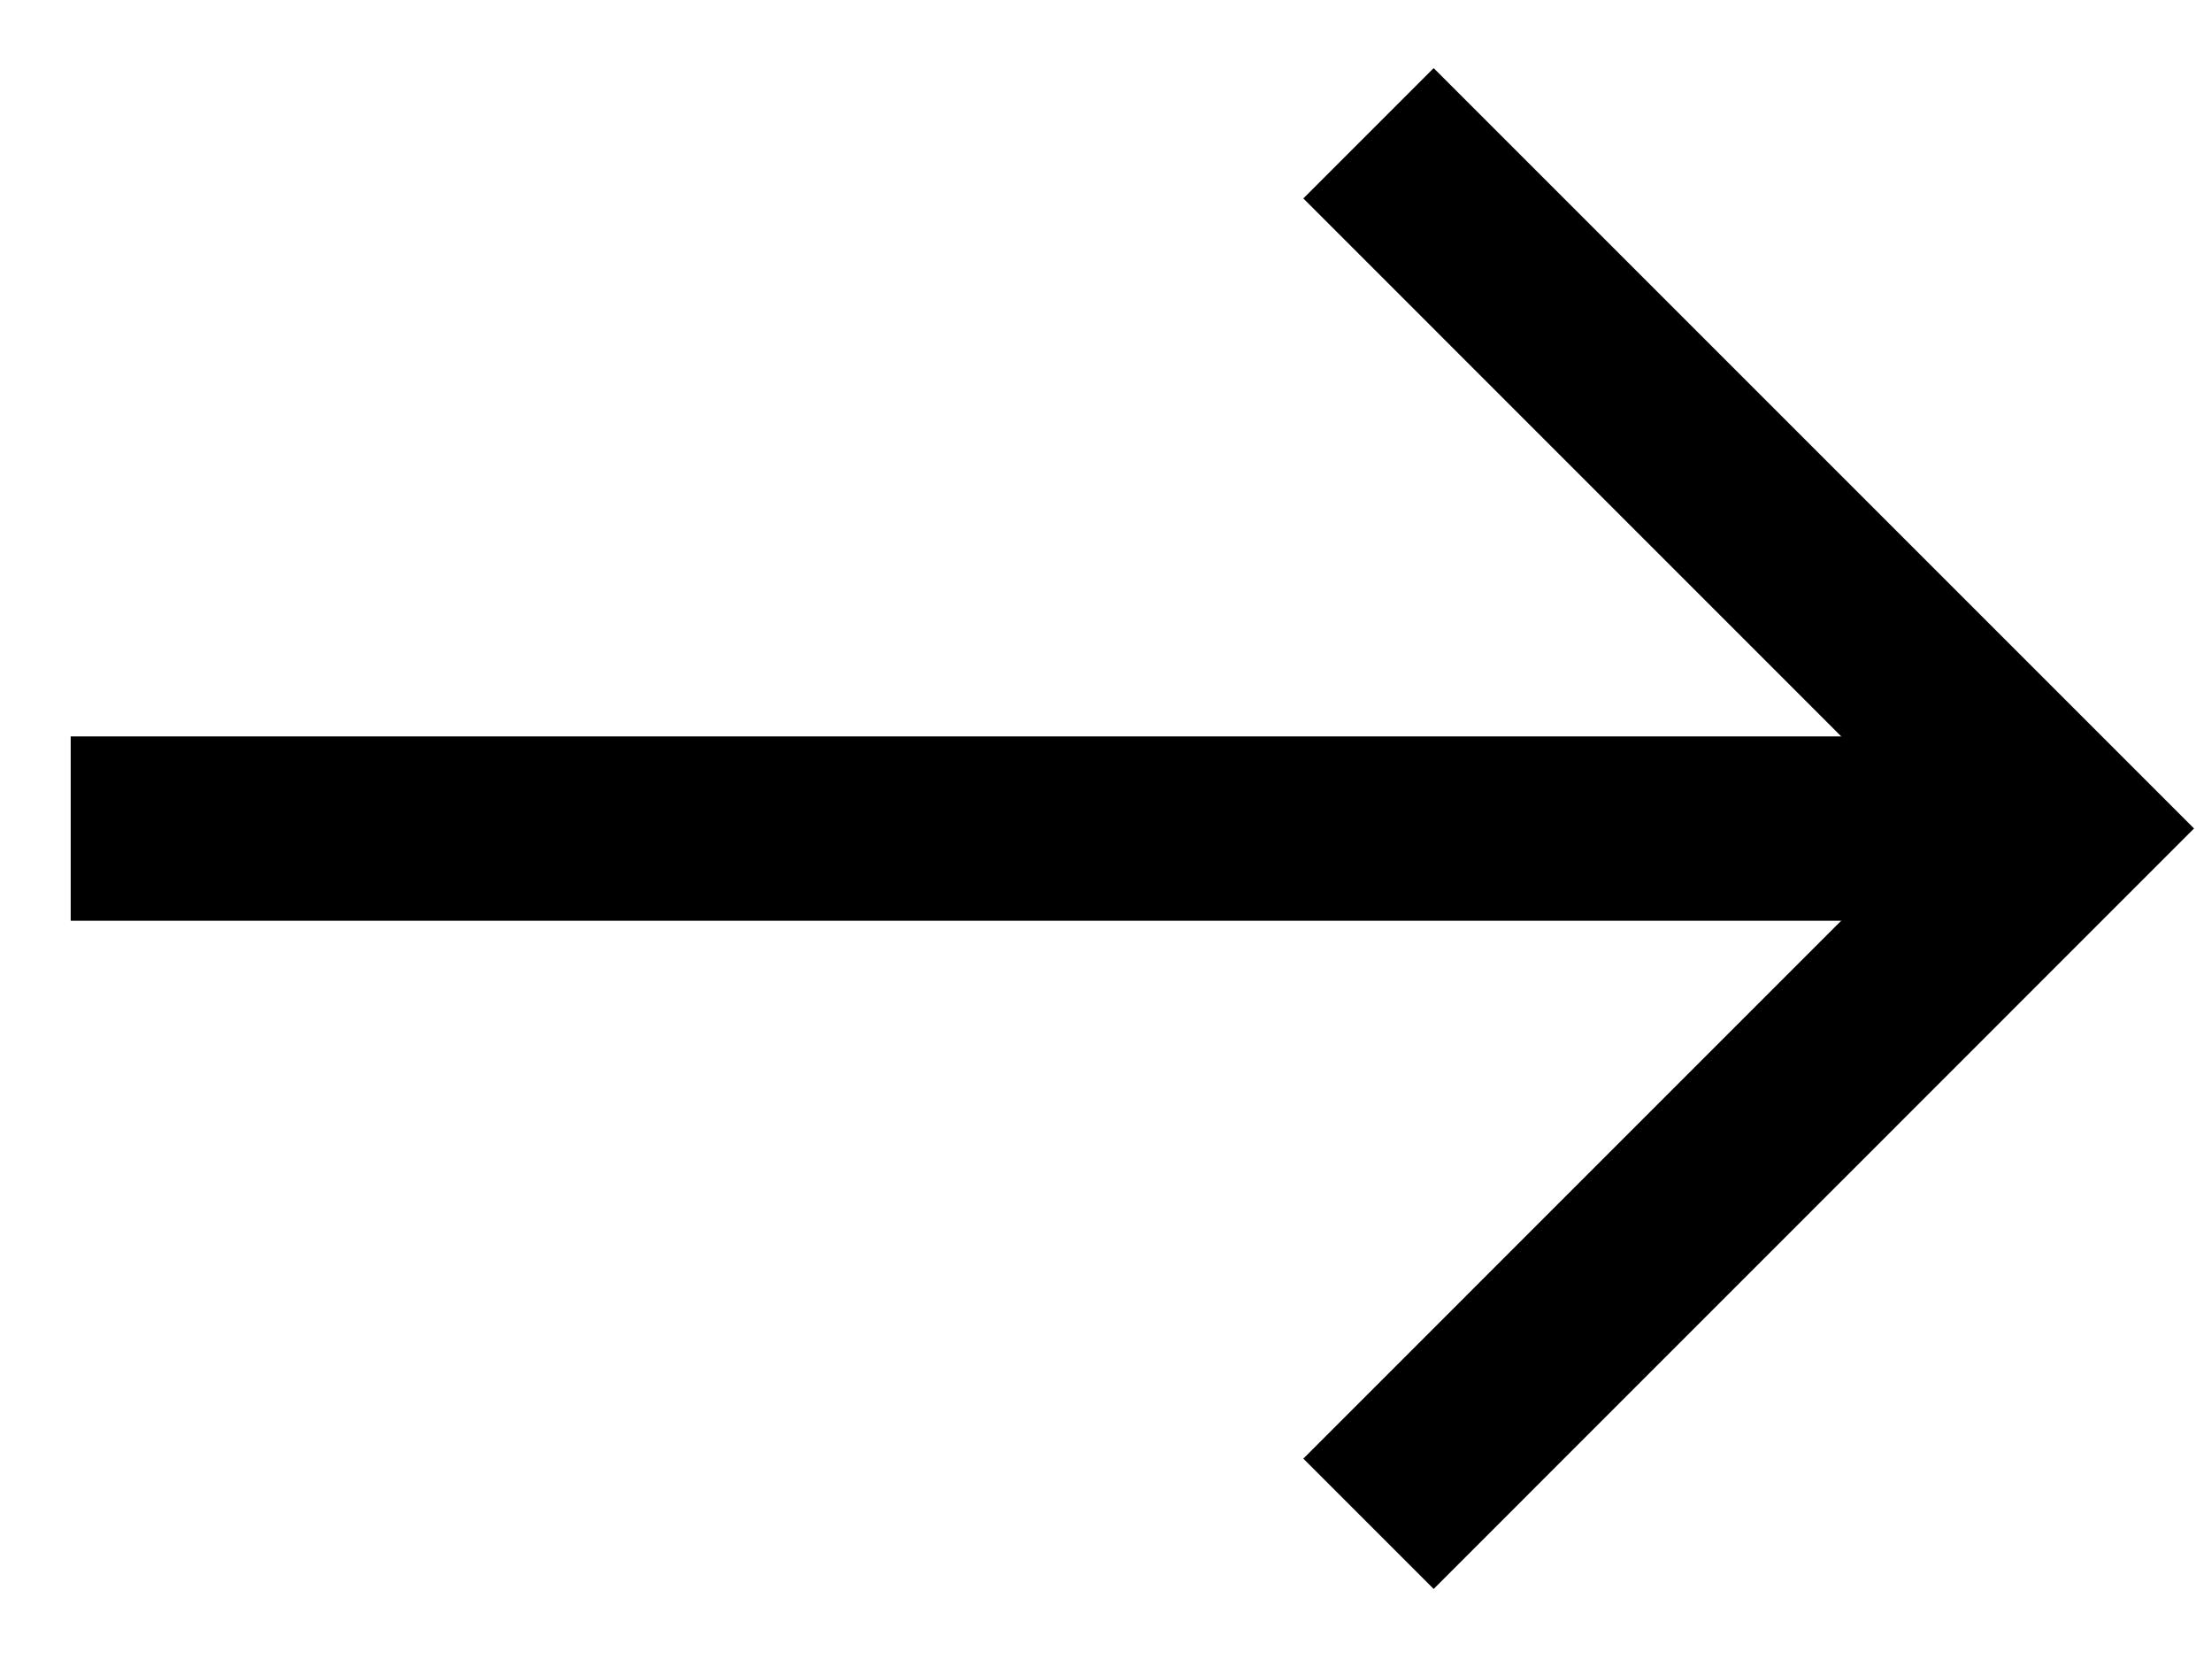
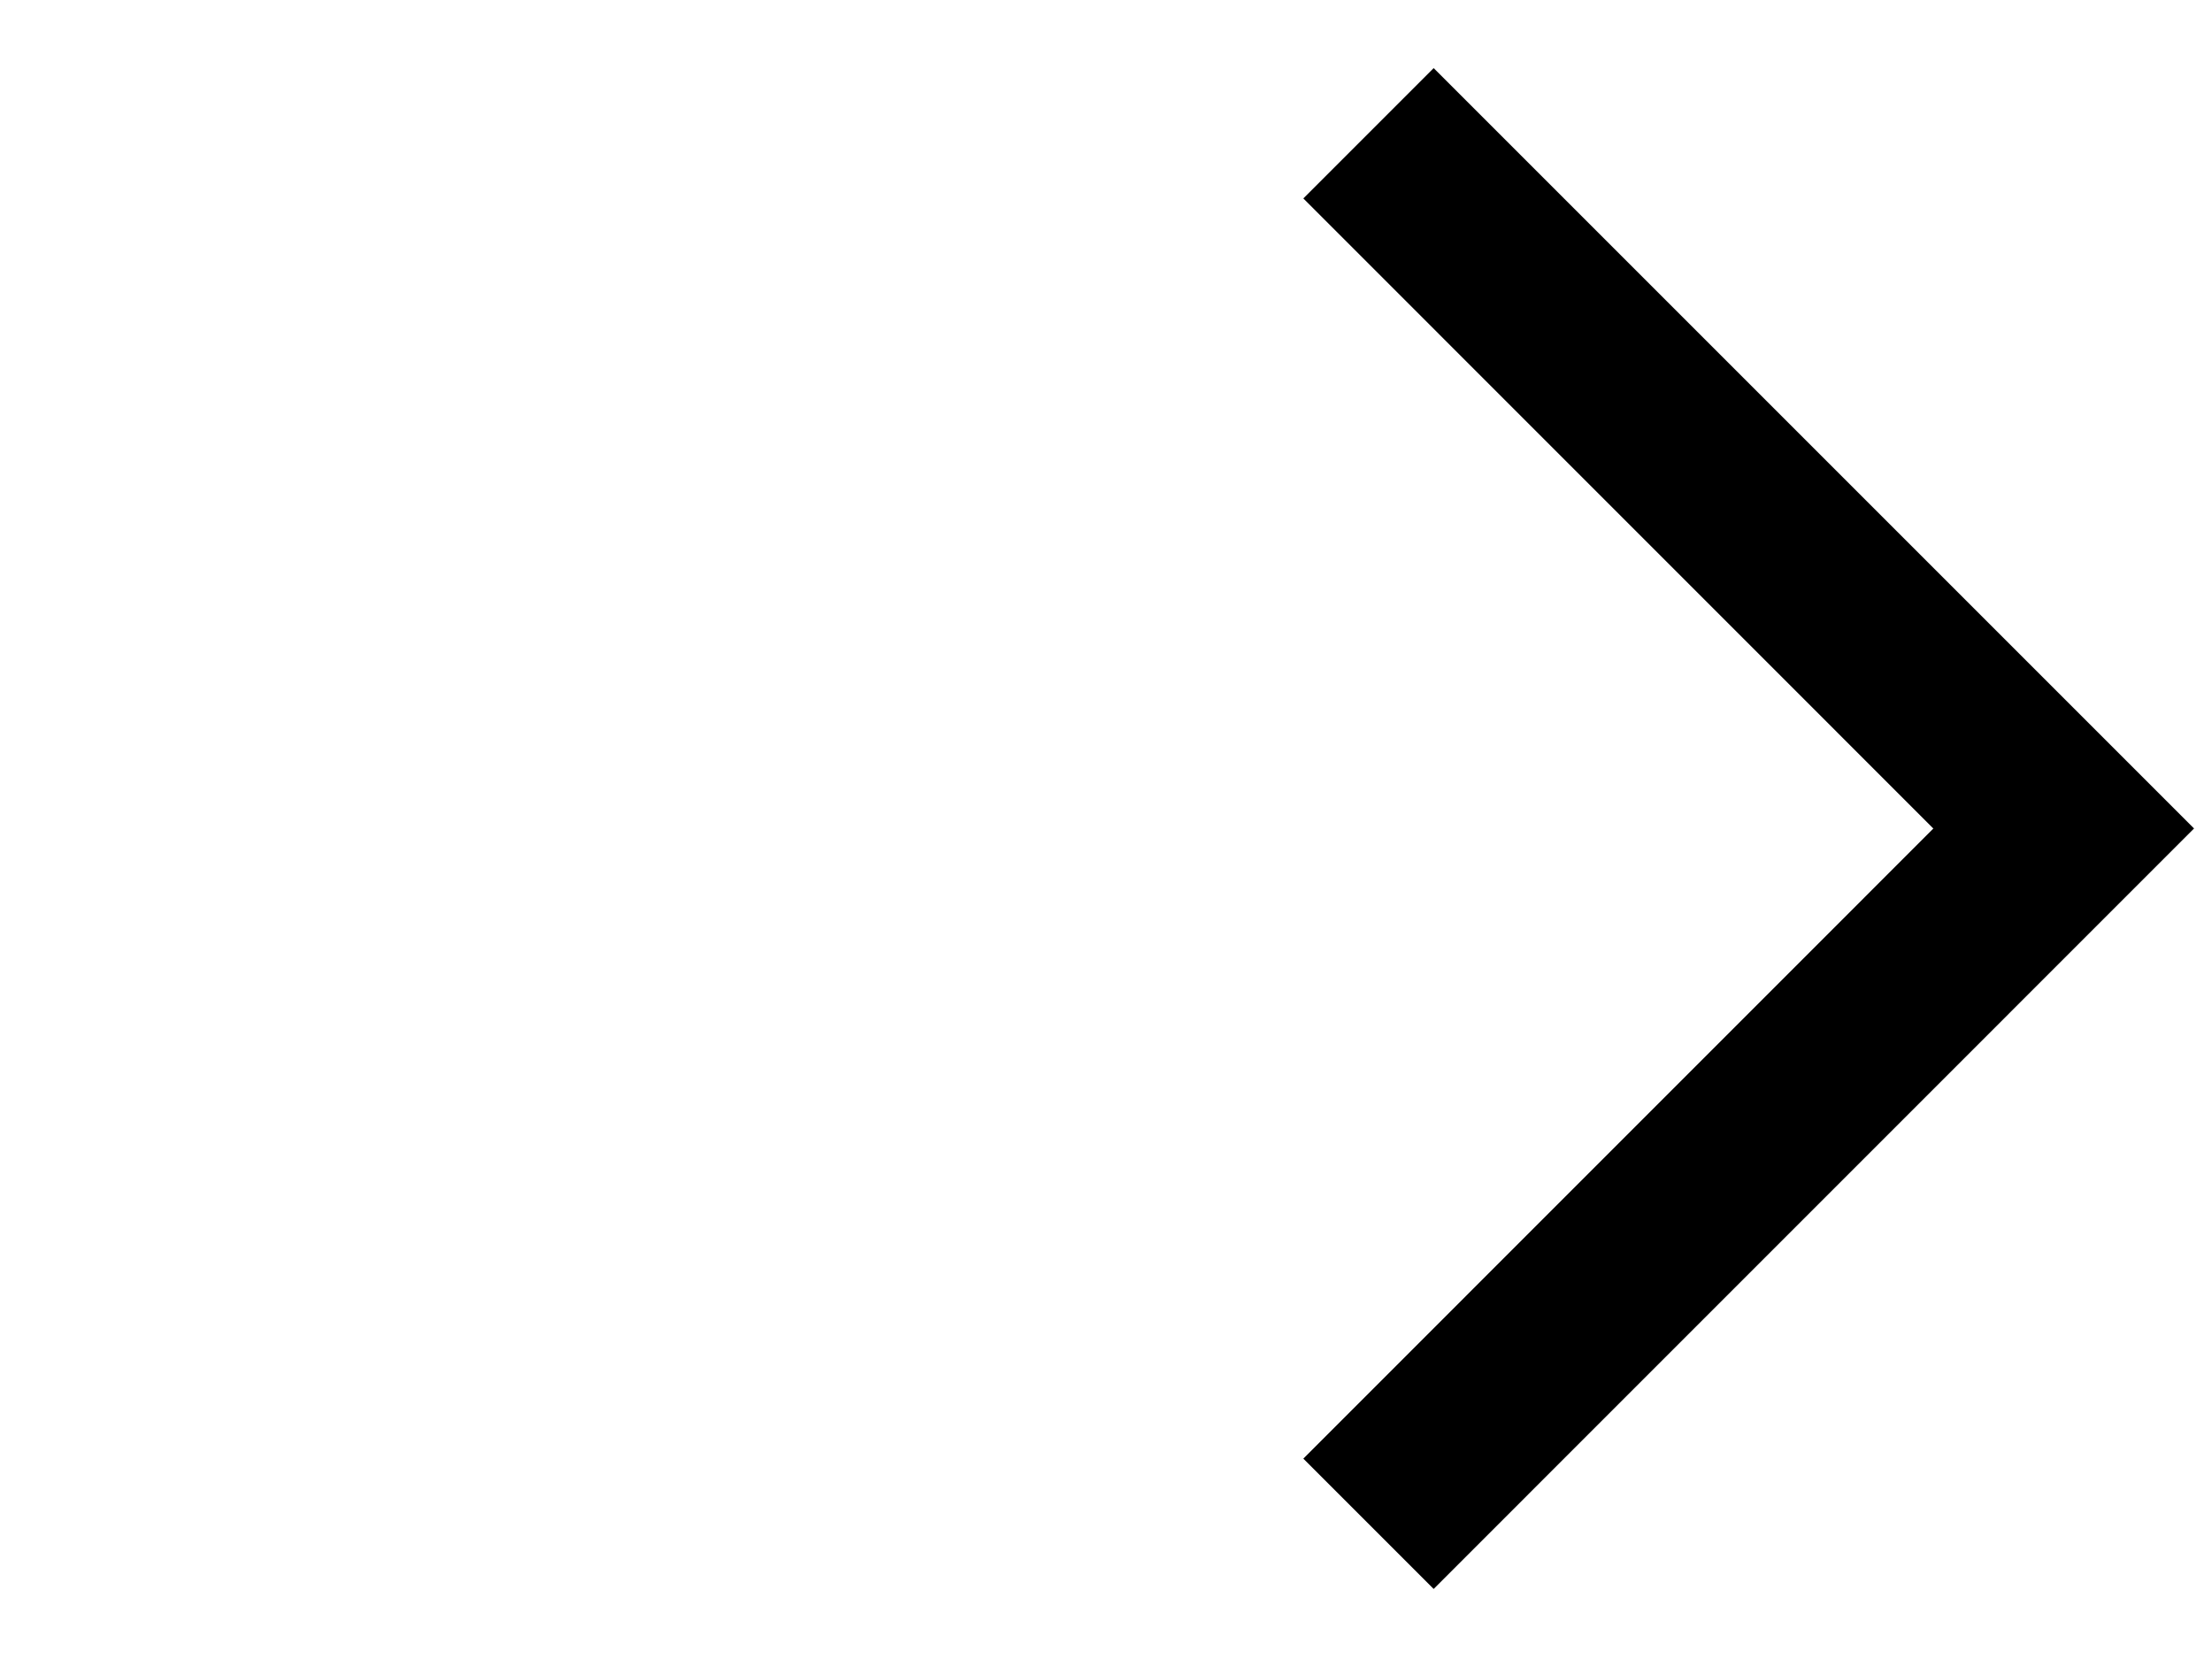
<svg xmlns="http://www.w3.org/2000/svg" width="24" height="18" fill="none">
-   <path fill="#000" fill-rule="evenodd" d="M22.392 9.99H.767v-2h21.625v2Z" clip-rule="evenodd" />
  <path fill="#000" fill-rule="evenodd" d="m20.977 8.99-6.836-6.837L15.555.739l8.25 8.25-8.25 8.251-1.414-1.414 6.836-6.837Z" clip-rule="evenodd" />
</svg>